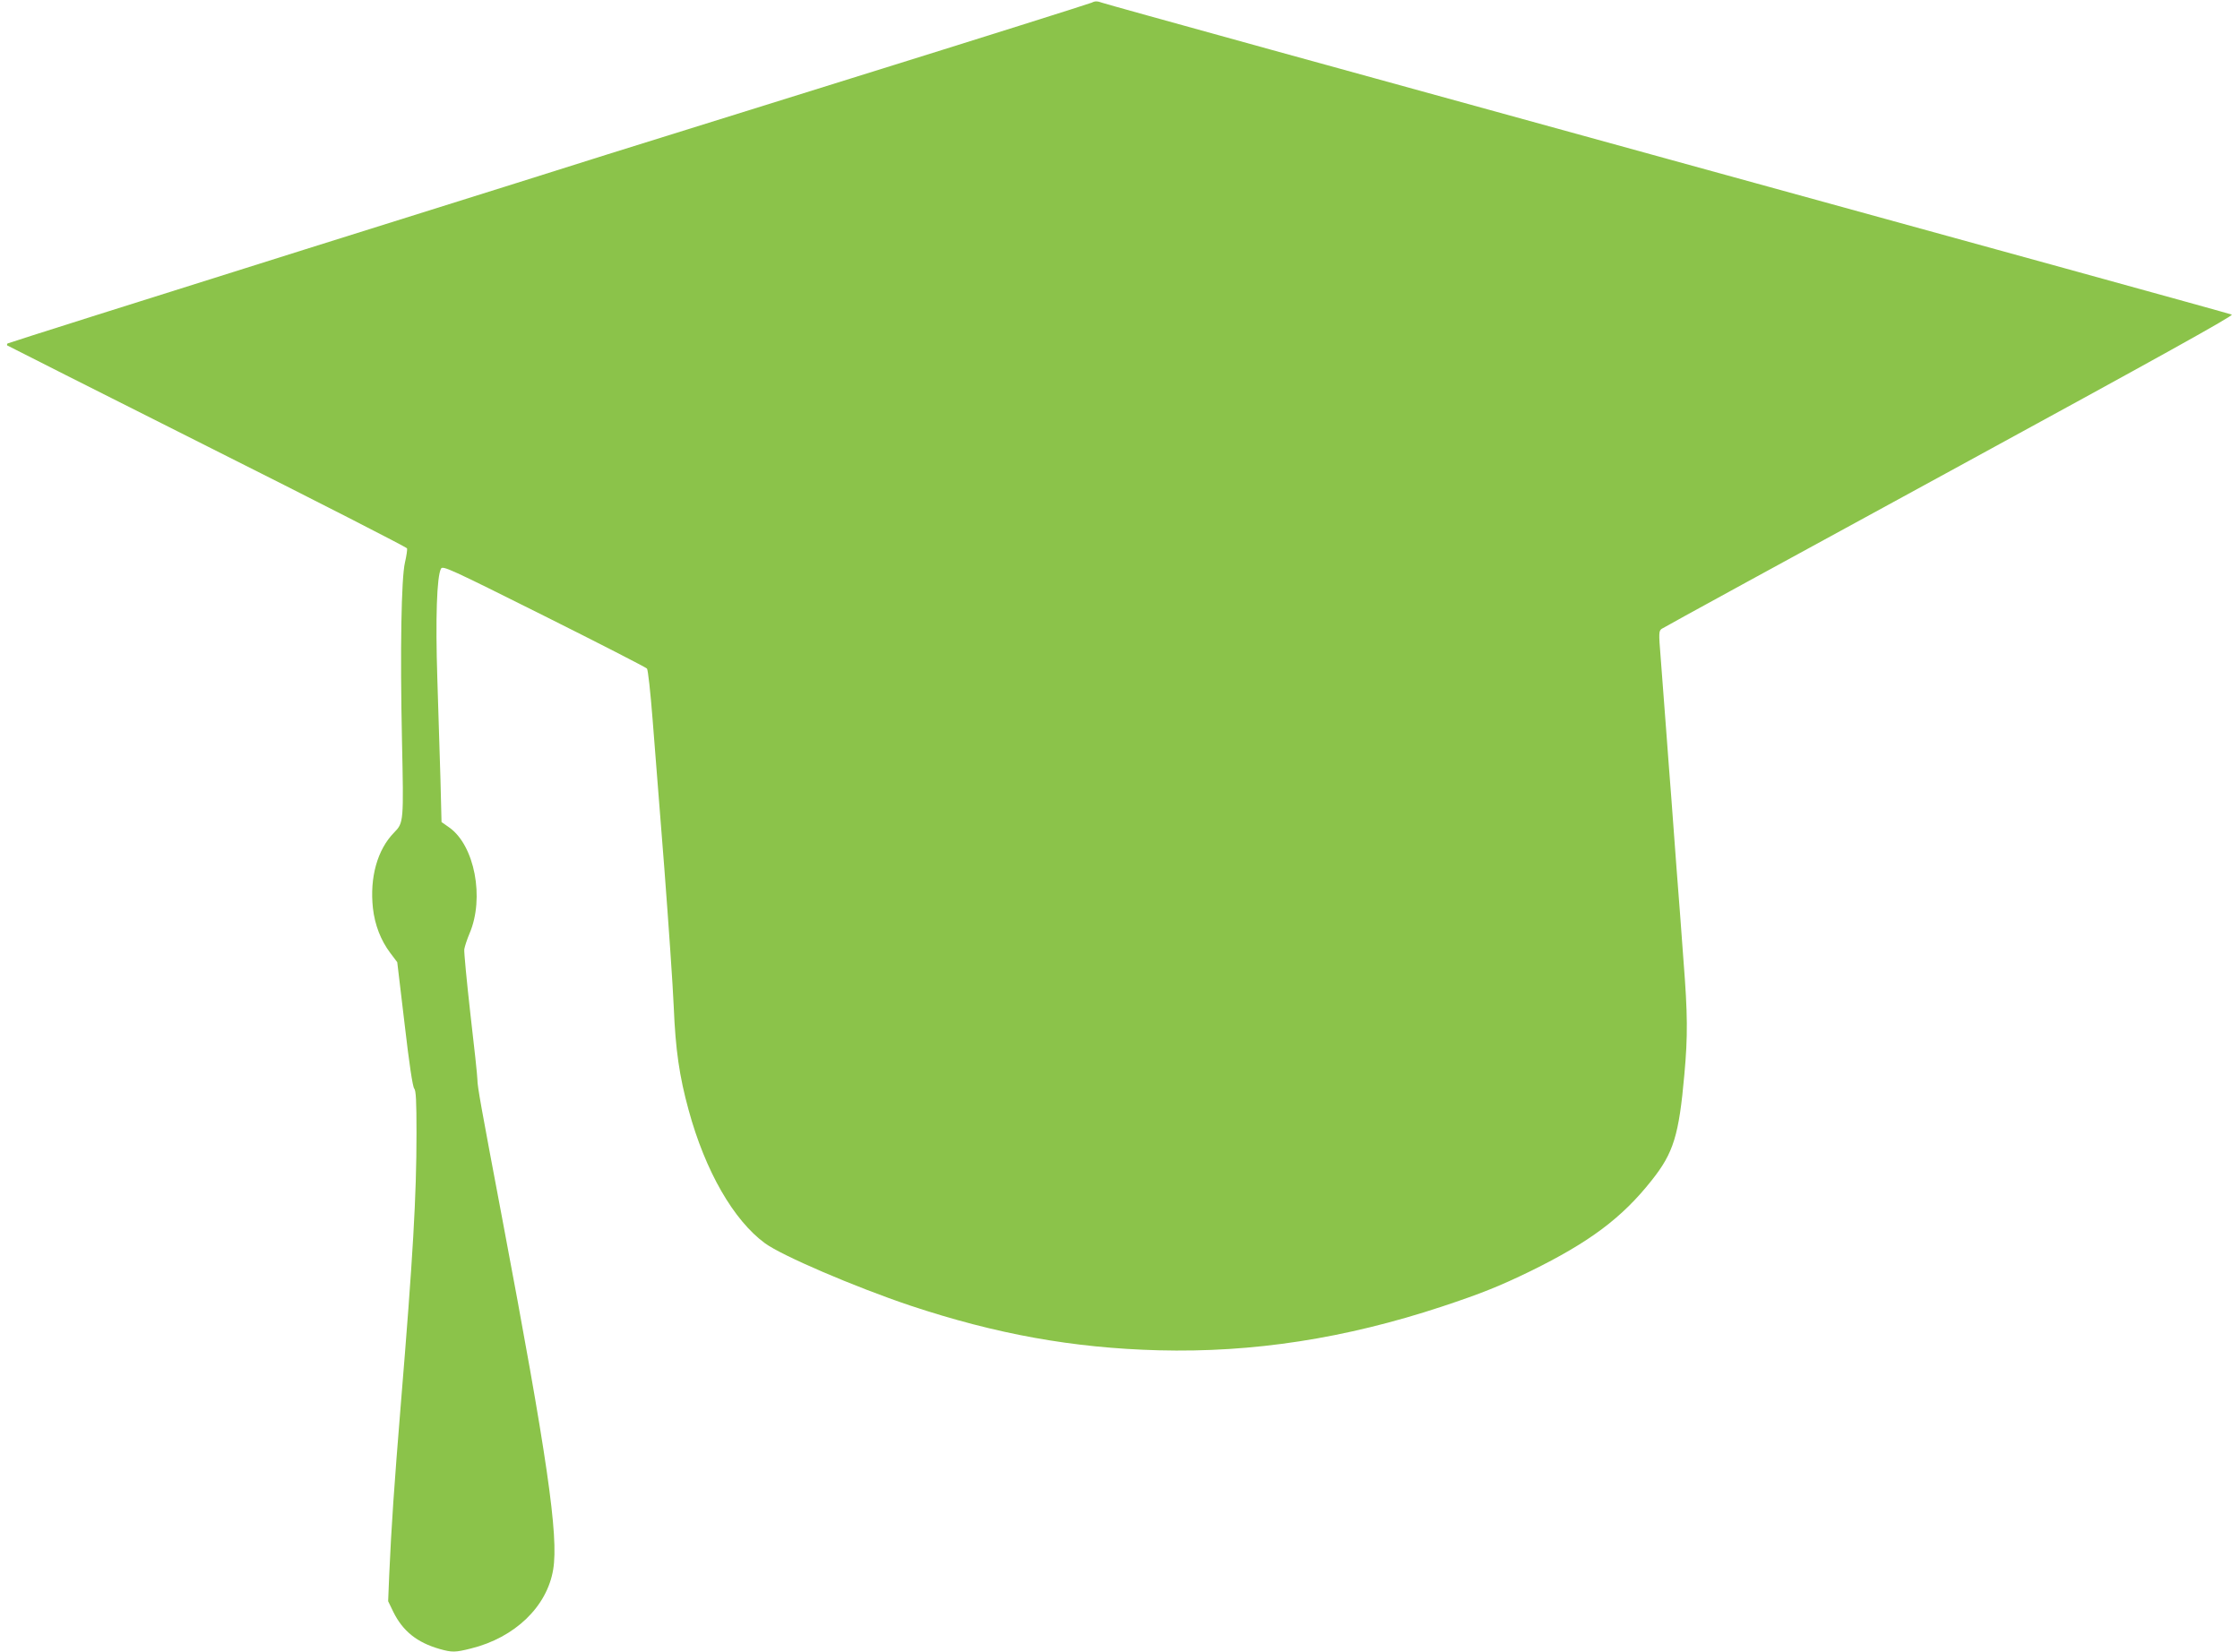
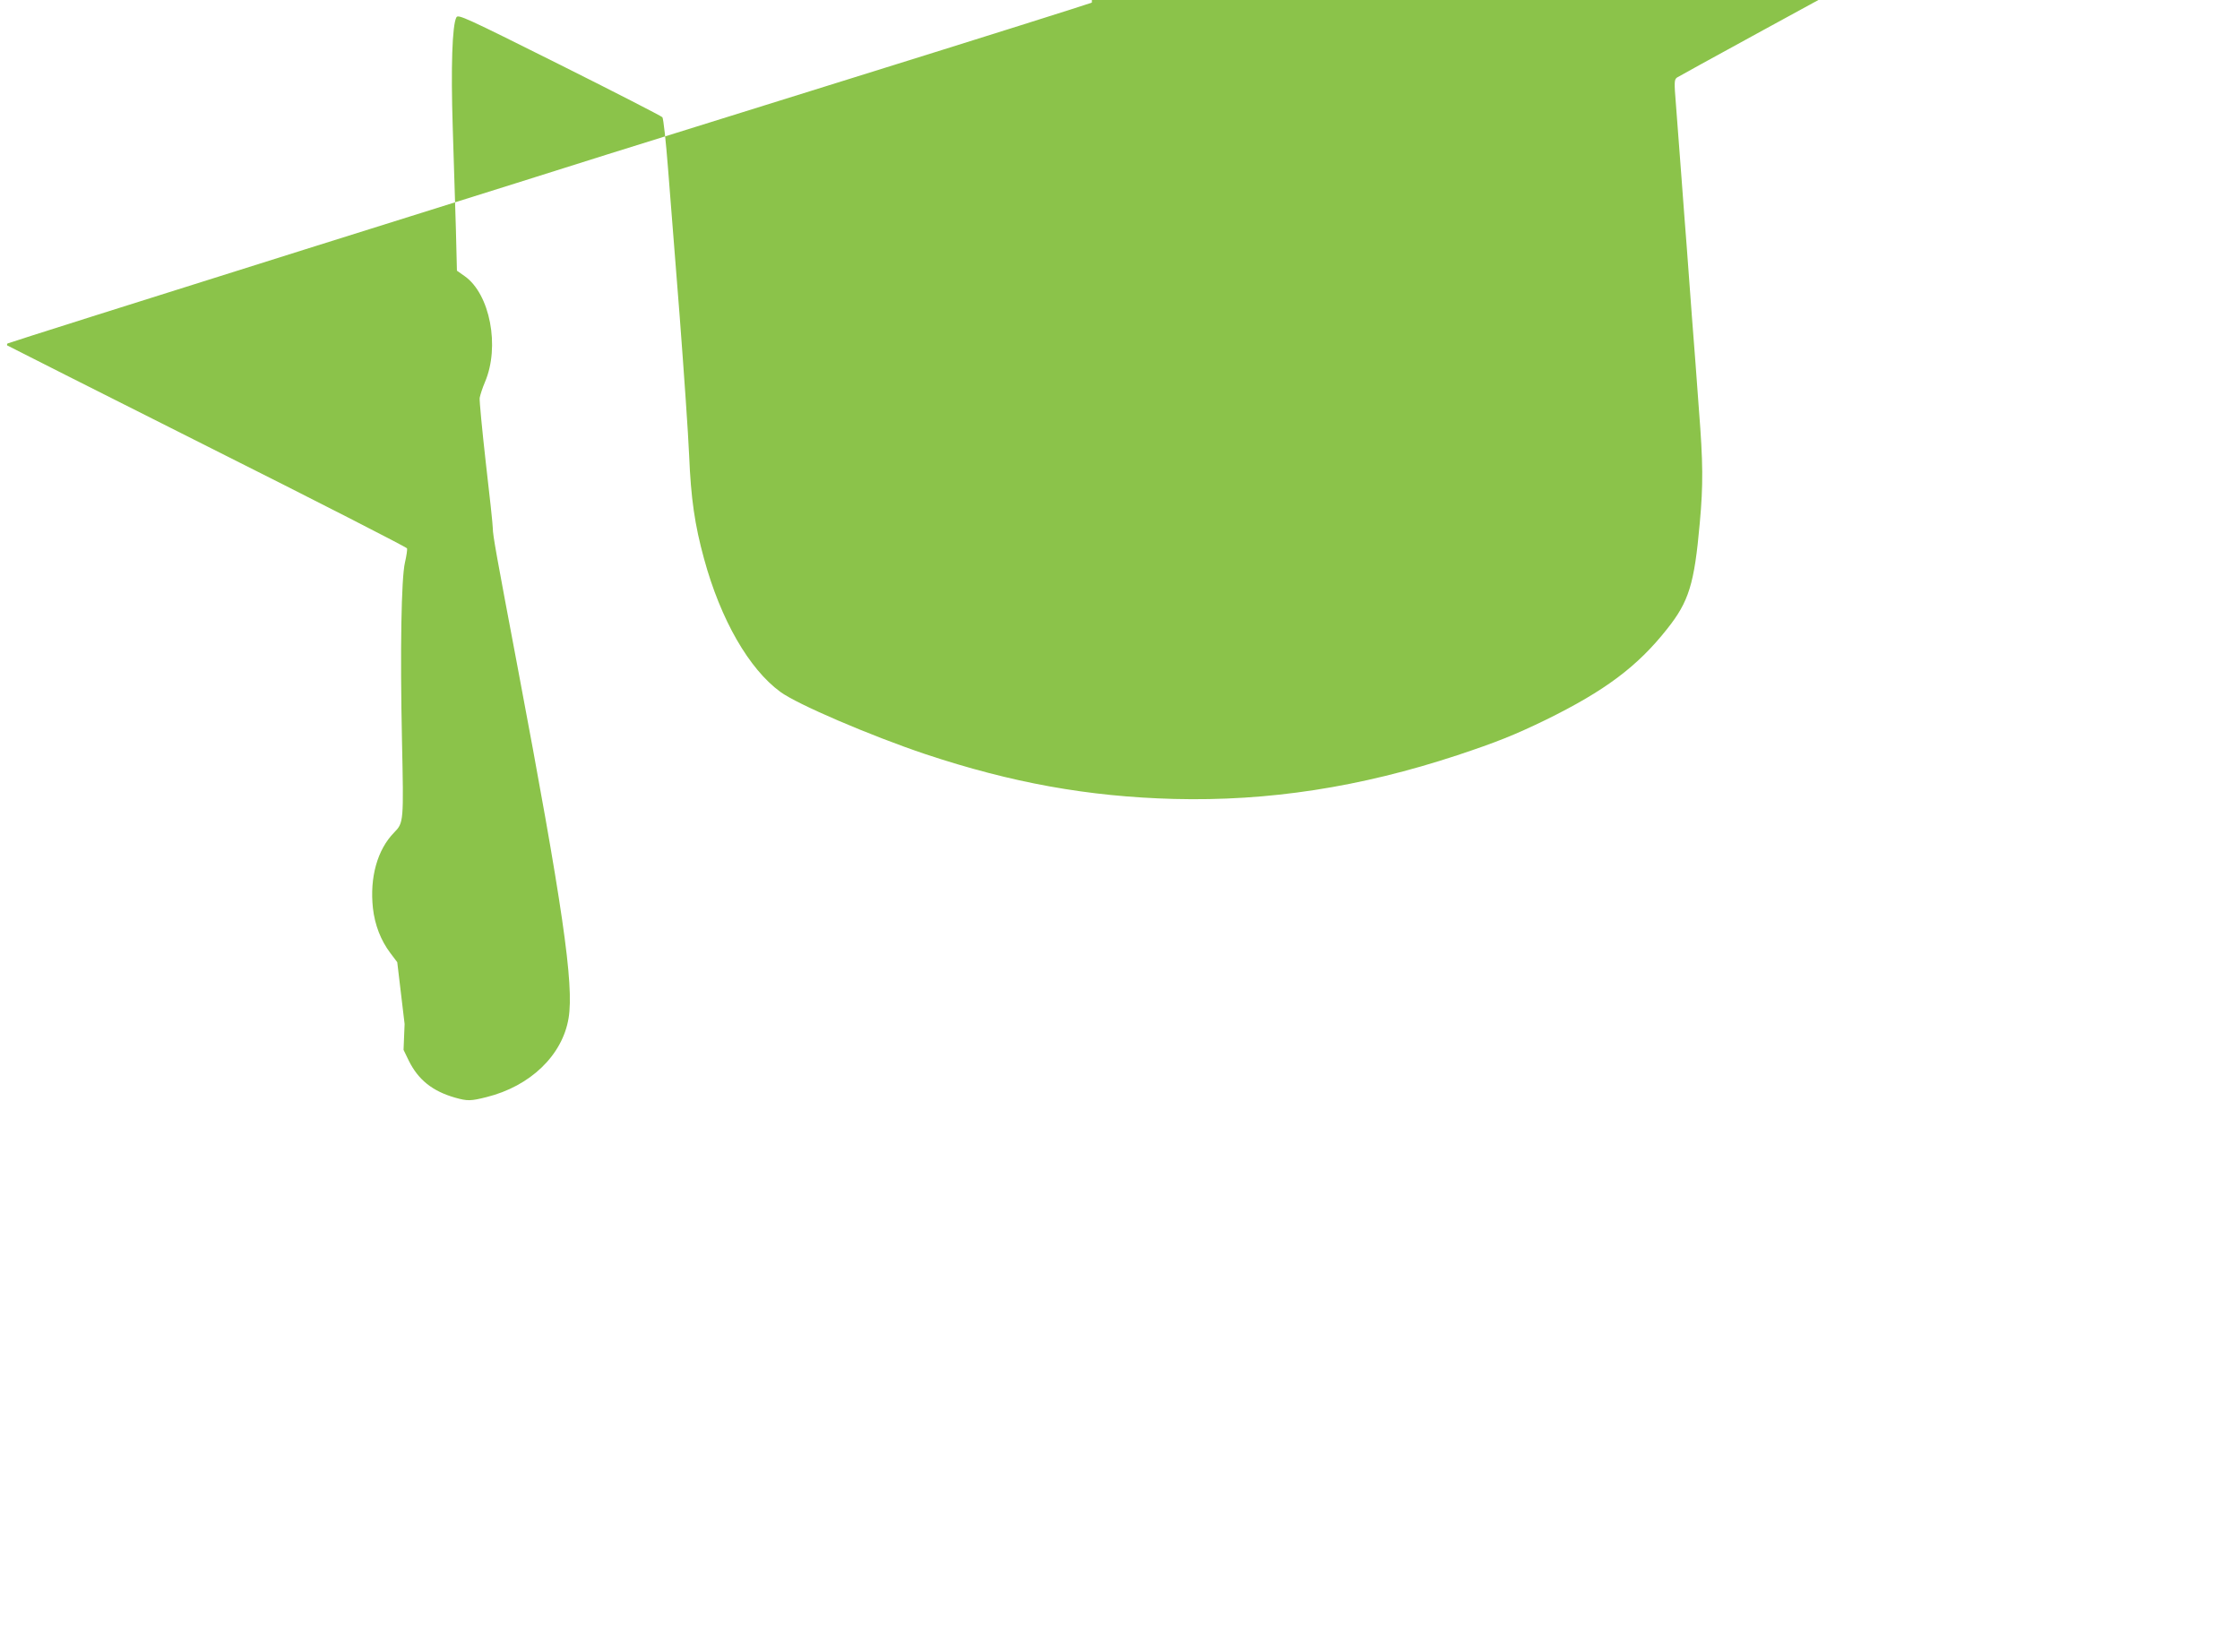
<svg xmlns="http://www.w3.org/2000/svg" version="1.0" width="1280pt" height="944pt" viewBox="0 0 1280 944" preserveAspectRatio="xMidYMid meet">
  <g transform="translate(0,944) scale(0.1,-0.1)" fill="#8bc34a" stroke="none">
-     <path d="M6239 9425 c-13 -6 -634 -202 -1379 -434 -745 -232 -1368 -427 -1385 -432 -16 -6 -794 -250 -1728 -543 -933 -293 -1700 -536 -1704 -539 -3 -4 -4 -9 -2 -11 2 -2 516 -261 1142 -576 626 -314 1140 -577 1143 -584 2 -6 -3 -42 -12 -81 -21 -91 -28 -501 -17 -1015 10 -467 10 -472 -45 -528 -96 -98 -140 -257 -121 -432 11 -97 45 -184 99 -256 l40 -53 42 -353 c26 -225 46 -359 55 -369 10 -12 13 -70 13 -255 0 -359 -20 -705 -90 -1554 -38 -468 -53 -683 -66 -973 l-6 -148 30 -62 c54 -109 135 -174 264 -211 71 -20 89 -20 180 3 250 62 434 239 469 451 32 192 -34 644 -291 2005 -122 646 -142 755 -142 795 0 19 -18 188 -40 375 -21 187 -37 354 -35 370 3 17 16 57 30 90 87 203 29 504 -116 606 l-44 31 -6 241 c-4 133 -12 394 -18 580 -11 342 -3 583 21 627 10 18 48 1 588 -269 318 -159 583 -295 589 -302 6 -8 20 -135 32 -289 12 -151 42 -534 67 -850 24 -316 49 -674 54 -795 10 -244 32 -396 85 -589 95 -349 257 -630 436 -761 96 -71 514 -250 829 -356 493 -164 931 -243 1420 -256 540 -14 1066 67 1620 250 223 74 328 116 505 202 338 166 523 304 693 519 125 157 156 257 187 606 20 220 19 344 -5 649 -10 141 -28 380 -40 531 -11 151 -25 334 -30 405 -6 72 -19 249 -30 395 -11 146 -25 330 -31 409 -11 134 -10 145 6 157 9 7 750 412 1647 901 1210 660 1624 890 1611 895 -10 5 -1458 404 -3218 888 -1760 484 -3216 886 -3236 894 -28 10 -41 11 -60 1z" />
+     <path d="M6239 9425 c-13 -6 -634 -202 -1379 -434 -745 -232 -1368 -427 -1385 -432 -16 -6 -794 -250 -1728 -543 -933 -293 -1700 -536 -1704 -539 -3 -4 -4 -9 -2 -11 2 -2 516 -261 1142 -576 626 -314 1140 -577 1143 -584 2 -6 -3 -42 -12 -81 -21 -91 -28 -501 -17 -1015 10 -467 10 -472 -45 -528 -96 -98 -140 -257 -121 -432 11 -97 45 -184 99 -256 l40 -53 42 -353 l-6 -148 30 -62 c54 -109 135 -174 264 -211 71 -20 89 -20 180 3 250 62 434 239 469 451 32 192 -34 644 -291 2005 -122 646 -142 755 -142 795 0 19 -18 188 -40 375 -21 187 -37 354 -35 370 3 17 16 57 30 90 87 203 29 504 -116 606 l-44 31 -6 241 c-4 133 -12 394 -18 580 -11 342 -3 583 21 627 10 18 48 1 588 -269 318 -159 583 -295 589 -302 6 -8 20 -135 32 -289 12 -151 42 -534 67 -850 24 -316 49 -674 54 -795 10 -244 32 -396 85 -589 95 -349 257 -630 436 -761 96 -71 514 -250 829 -356 493 -164 931 -243 1420 -256 540 -14 1066 67 1620 250 223 74 328 116 505 202 338 166 523 304 693 519 125 157 156 257 187 606 20 220 19 344 -5 649 -10 141 -28 380 -40 531 -11 151 -25 334 -30 405 -6 72 -19 249 -30 395 -11 146 -25 330 -31 409 -11 134 -10 145 6 157 9 7 750 412 1647 901 1210 660 1624 890 1611 895 -10 5 -1458 404 -3218 888 -1760 484 -3216 886 -3236 894 -28 10 -41 11 -60 1z" />
  </g>
</svg>